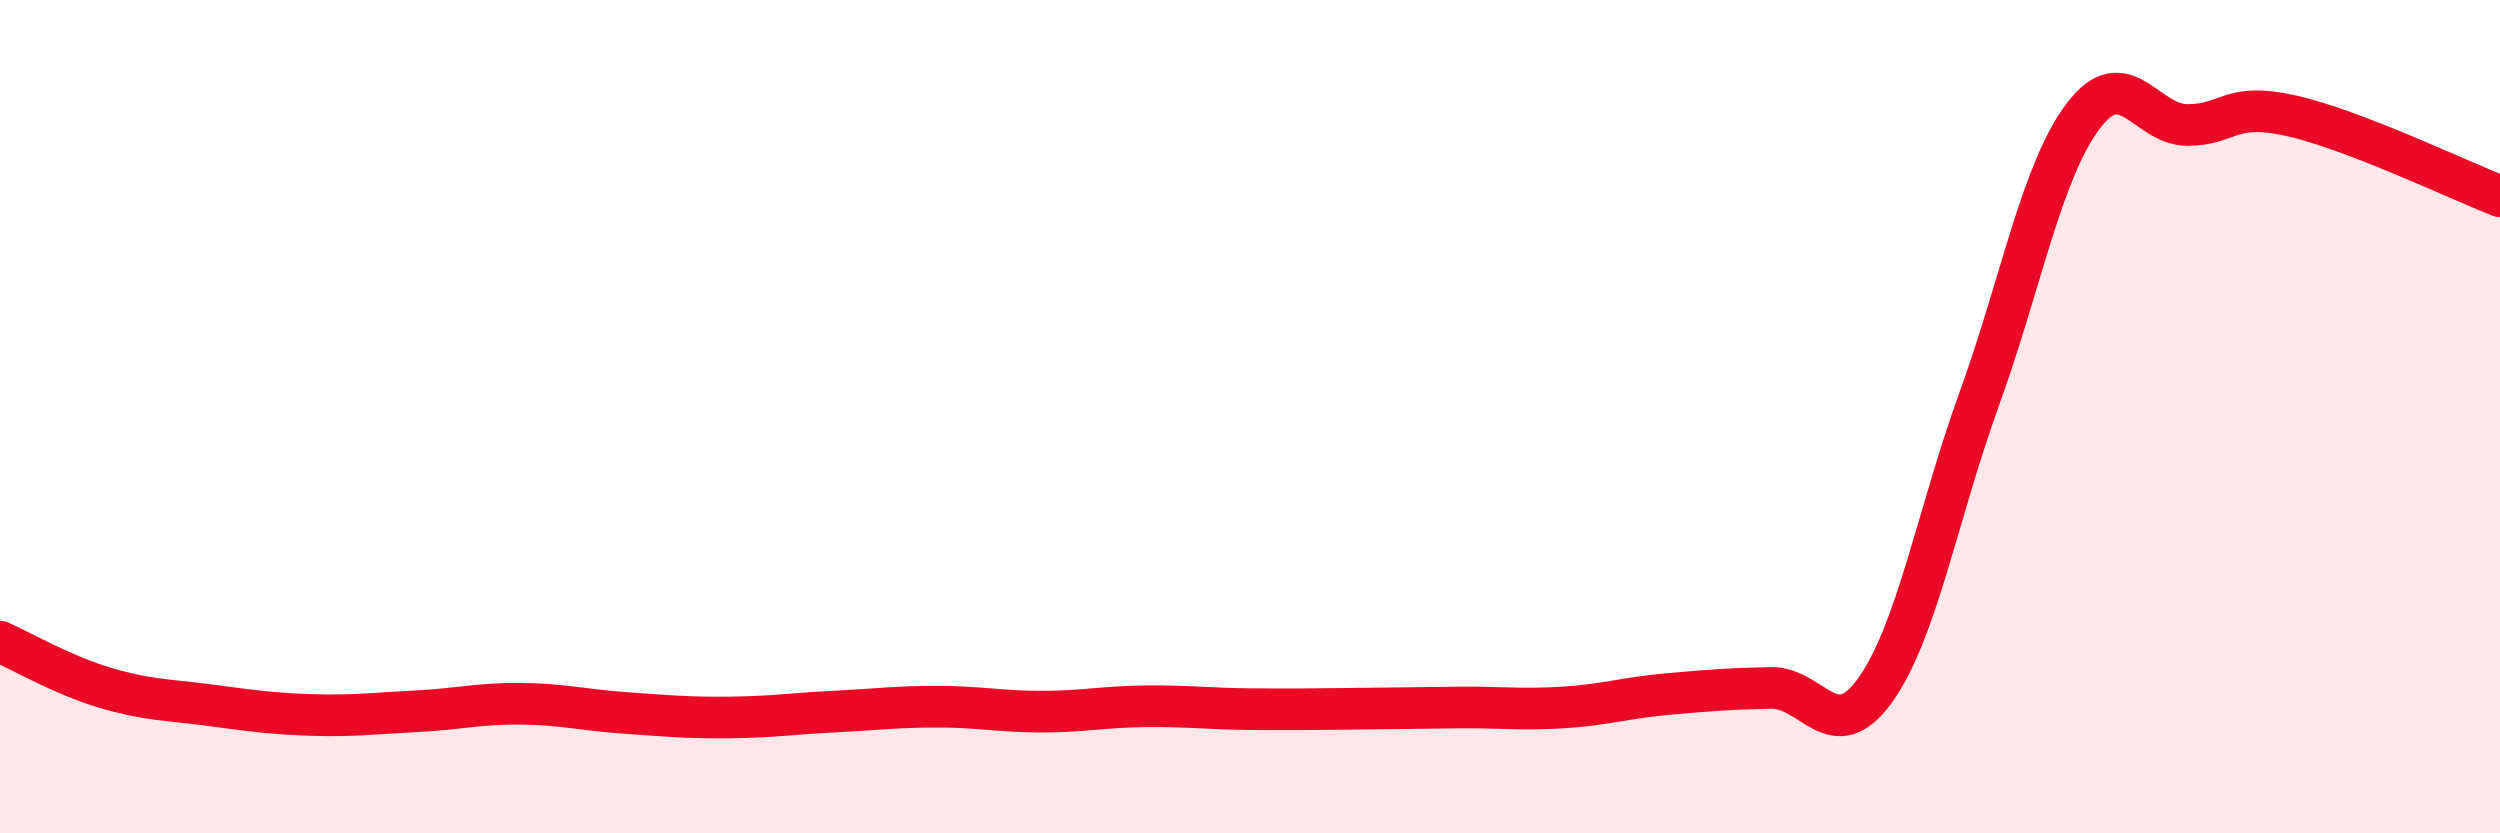
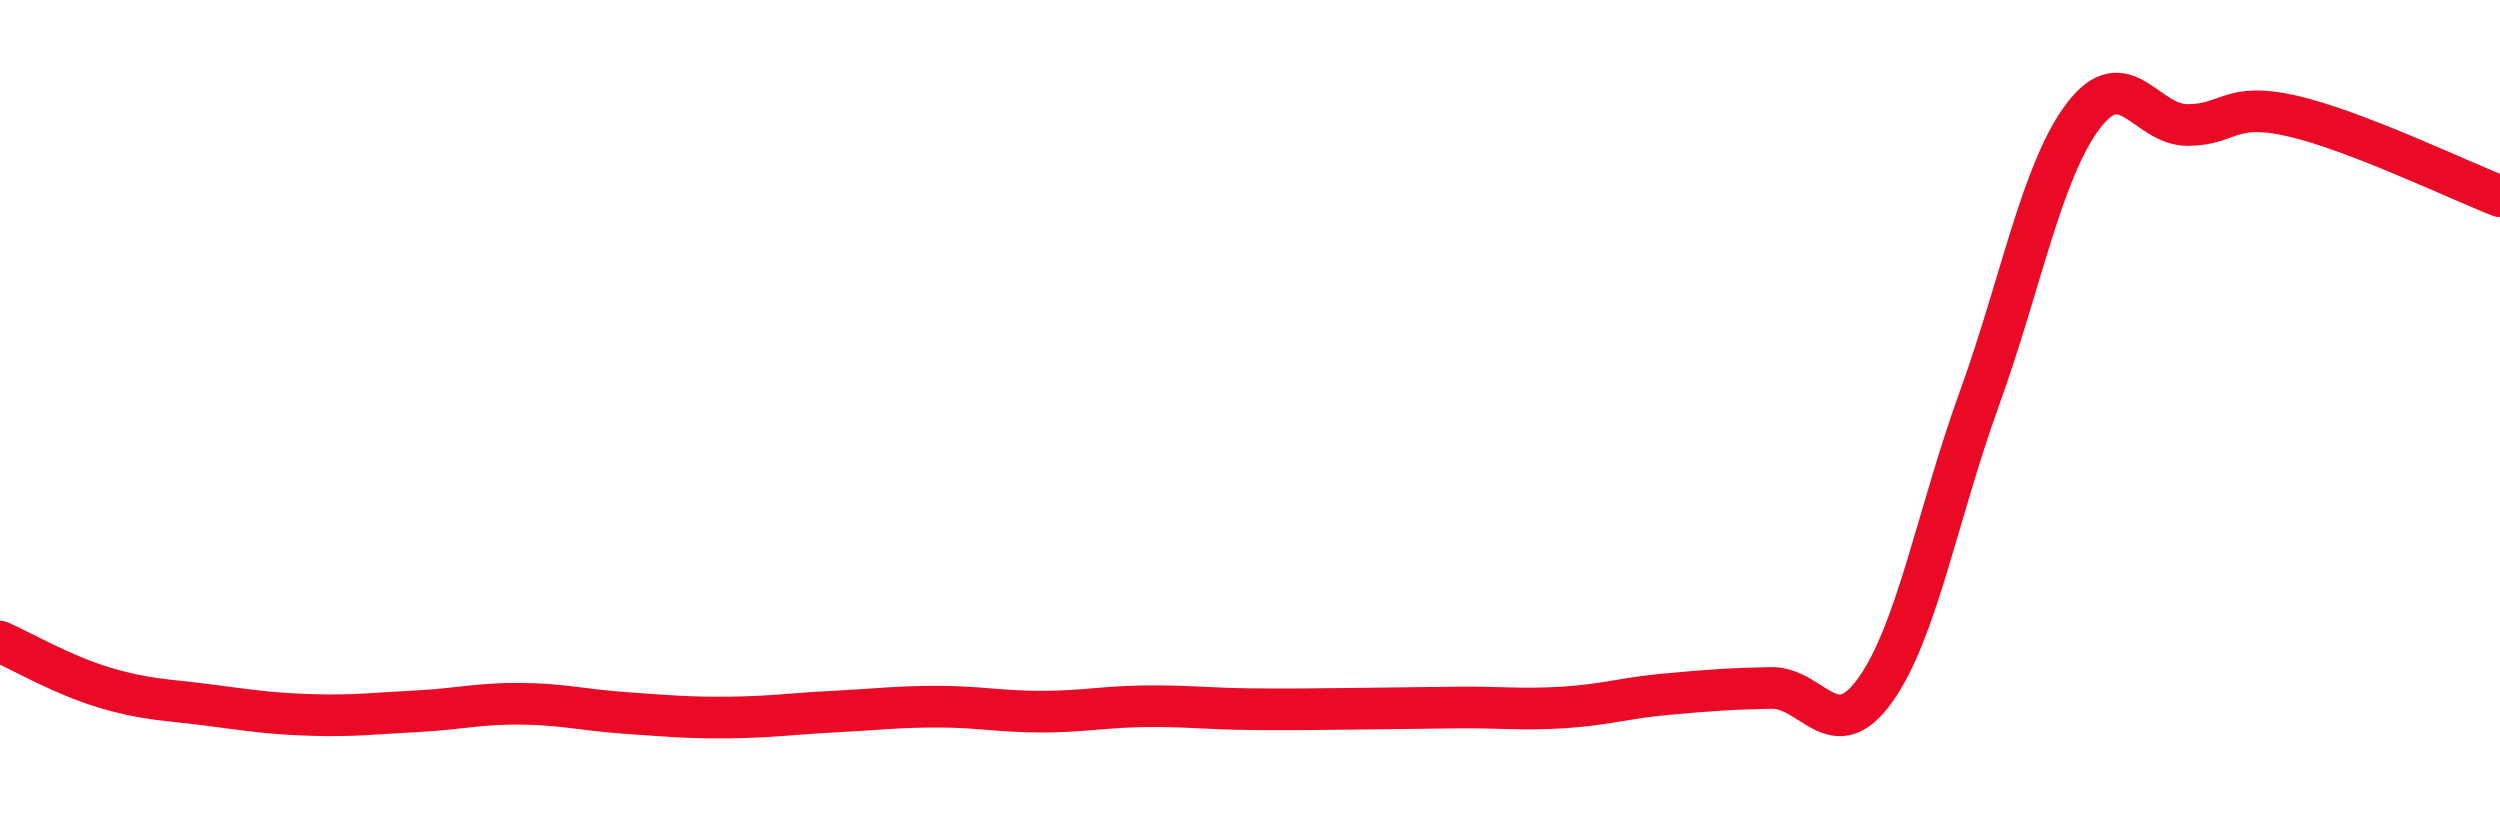
<svg xmlns="http://www.w3.org/2000/svg" width="60" height="20" viewBox="0 0 60 20">
-   <path d="M 0,15.4 C 0.5,15.62 1.5,16.2 2.5,16.5 C 3.5,16.8 4,16.79 5,16.92 C 6,17.05 6.5,17.13 7.5,17.16 C 8.5,17.19 9,17.12 10,17.07 C 11,17.02 11.5,16.88 12.5,16.89 C 13.5,16.9 14,17.04 15,17.11 C 16,17.18 16.5,17.23 17.5,17.22 C 18.5,17.21 19,17.13 20,17.08 C 21,17.03 21.5,16.96 22.5,16.96 C 23.5,16.96 24,17.08 25,17.08 C 26,17.08 26.5,16.96 27.5,16.95 C 28.5,16.94 29,17.01 30,17.02 C 31,17.03 31.5,17.02 32.5,17.01 C 33.5,17 34,16.99 35,16.98 C 36,16.97 36.5,17.04 37.5,16.98 C 38.5,16.92 39,16.75 40,16.66 C 41,16.57 41.5,16.53 42.5,16.51 C 43.5,16.49 44,17.96 45,16.57 C 46,15.18 46.5,12.34 47.5,9.58 C 48.5,6.82 49,4.1 50,2.78 C 51,1.46 51.5,3 52.5,3 C 53.5,3 53.5,2.44 55,2.78 C 56.5,3.12 59,4.32 60,4.71L60 20L0 20Z" fill="#EB0A25" opacity="0.1" stroke-linecap="round" stroke-linejoin="round" />
  <path d="M 0,15.4 C 0.5,15.62 1.5,16.2 2.5,16.5 C 3.5,16.8 4,16.79 5,16.92 C 6,17.05 6.5,17.13 7.5,17.16 C 8.5,17.19 9,17.12 10,17.07 C 11,17.02 11.5,16.88 12.5,16.89 C 13.5,16.9 14,17.04 15,17.11 C 16,17.18 16.5,17.23 17.5,17.22 C 18.5,17.21 19,17.13 20,17.08 C 21,17.03 21.5,16.96 22.5,16.96 C 23.5,16.96 24,17.08 25,17.08 C 26,17.08 26.5,16.96 27.5,16.95 C 28.5,16.94 29,17.01 30,17.02 C 31,17.03 31.5,17.02 32.5,17.01 C 33.5,17 34,16.99 35,16.98 C 36,16.97 36.5,17.04 37.5,16.98 C 38.5,16.92 39,16.75 40,16.66 C 41,16.57 41.5,16.53 42.5,16.51 C 43.5,16.49 44,17.96 45,16.57 C 46,15.18 46.5,12.34 47.5,9.58 C 48.5,6.82 49,4.1 50,2.78 C 51,1.46 51.5,3 52.5,3 C 53.5,3 53.5,2.44 55,2.78 C 56.5,3.12 59,4.32 60,4.71" stroke="#EB0A25" stroke-width="1" fill="none" stroke-linecap="round" stroke-linejoin="round" />
</svg>